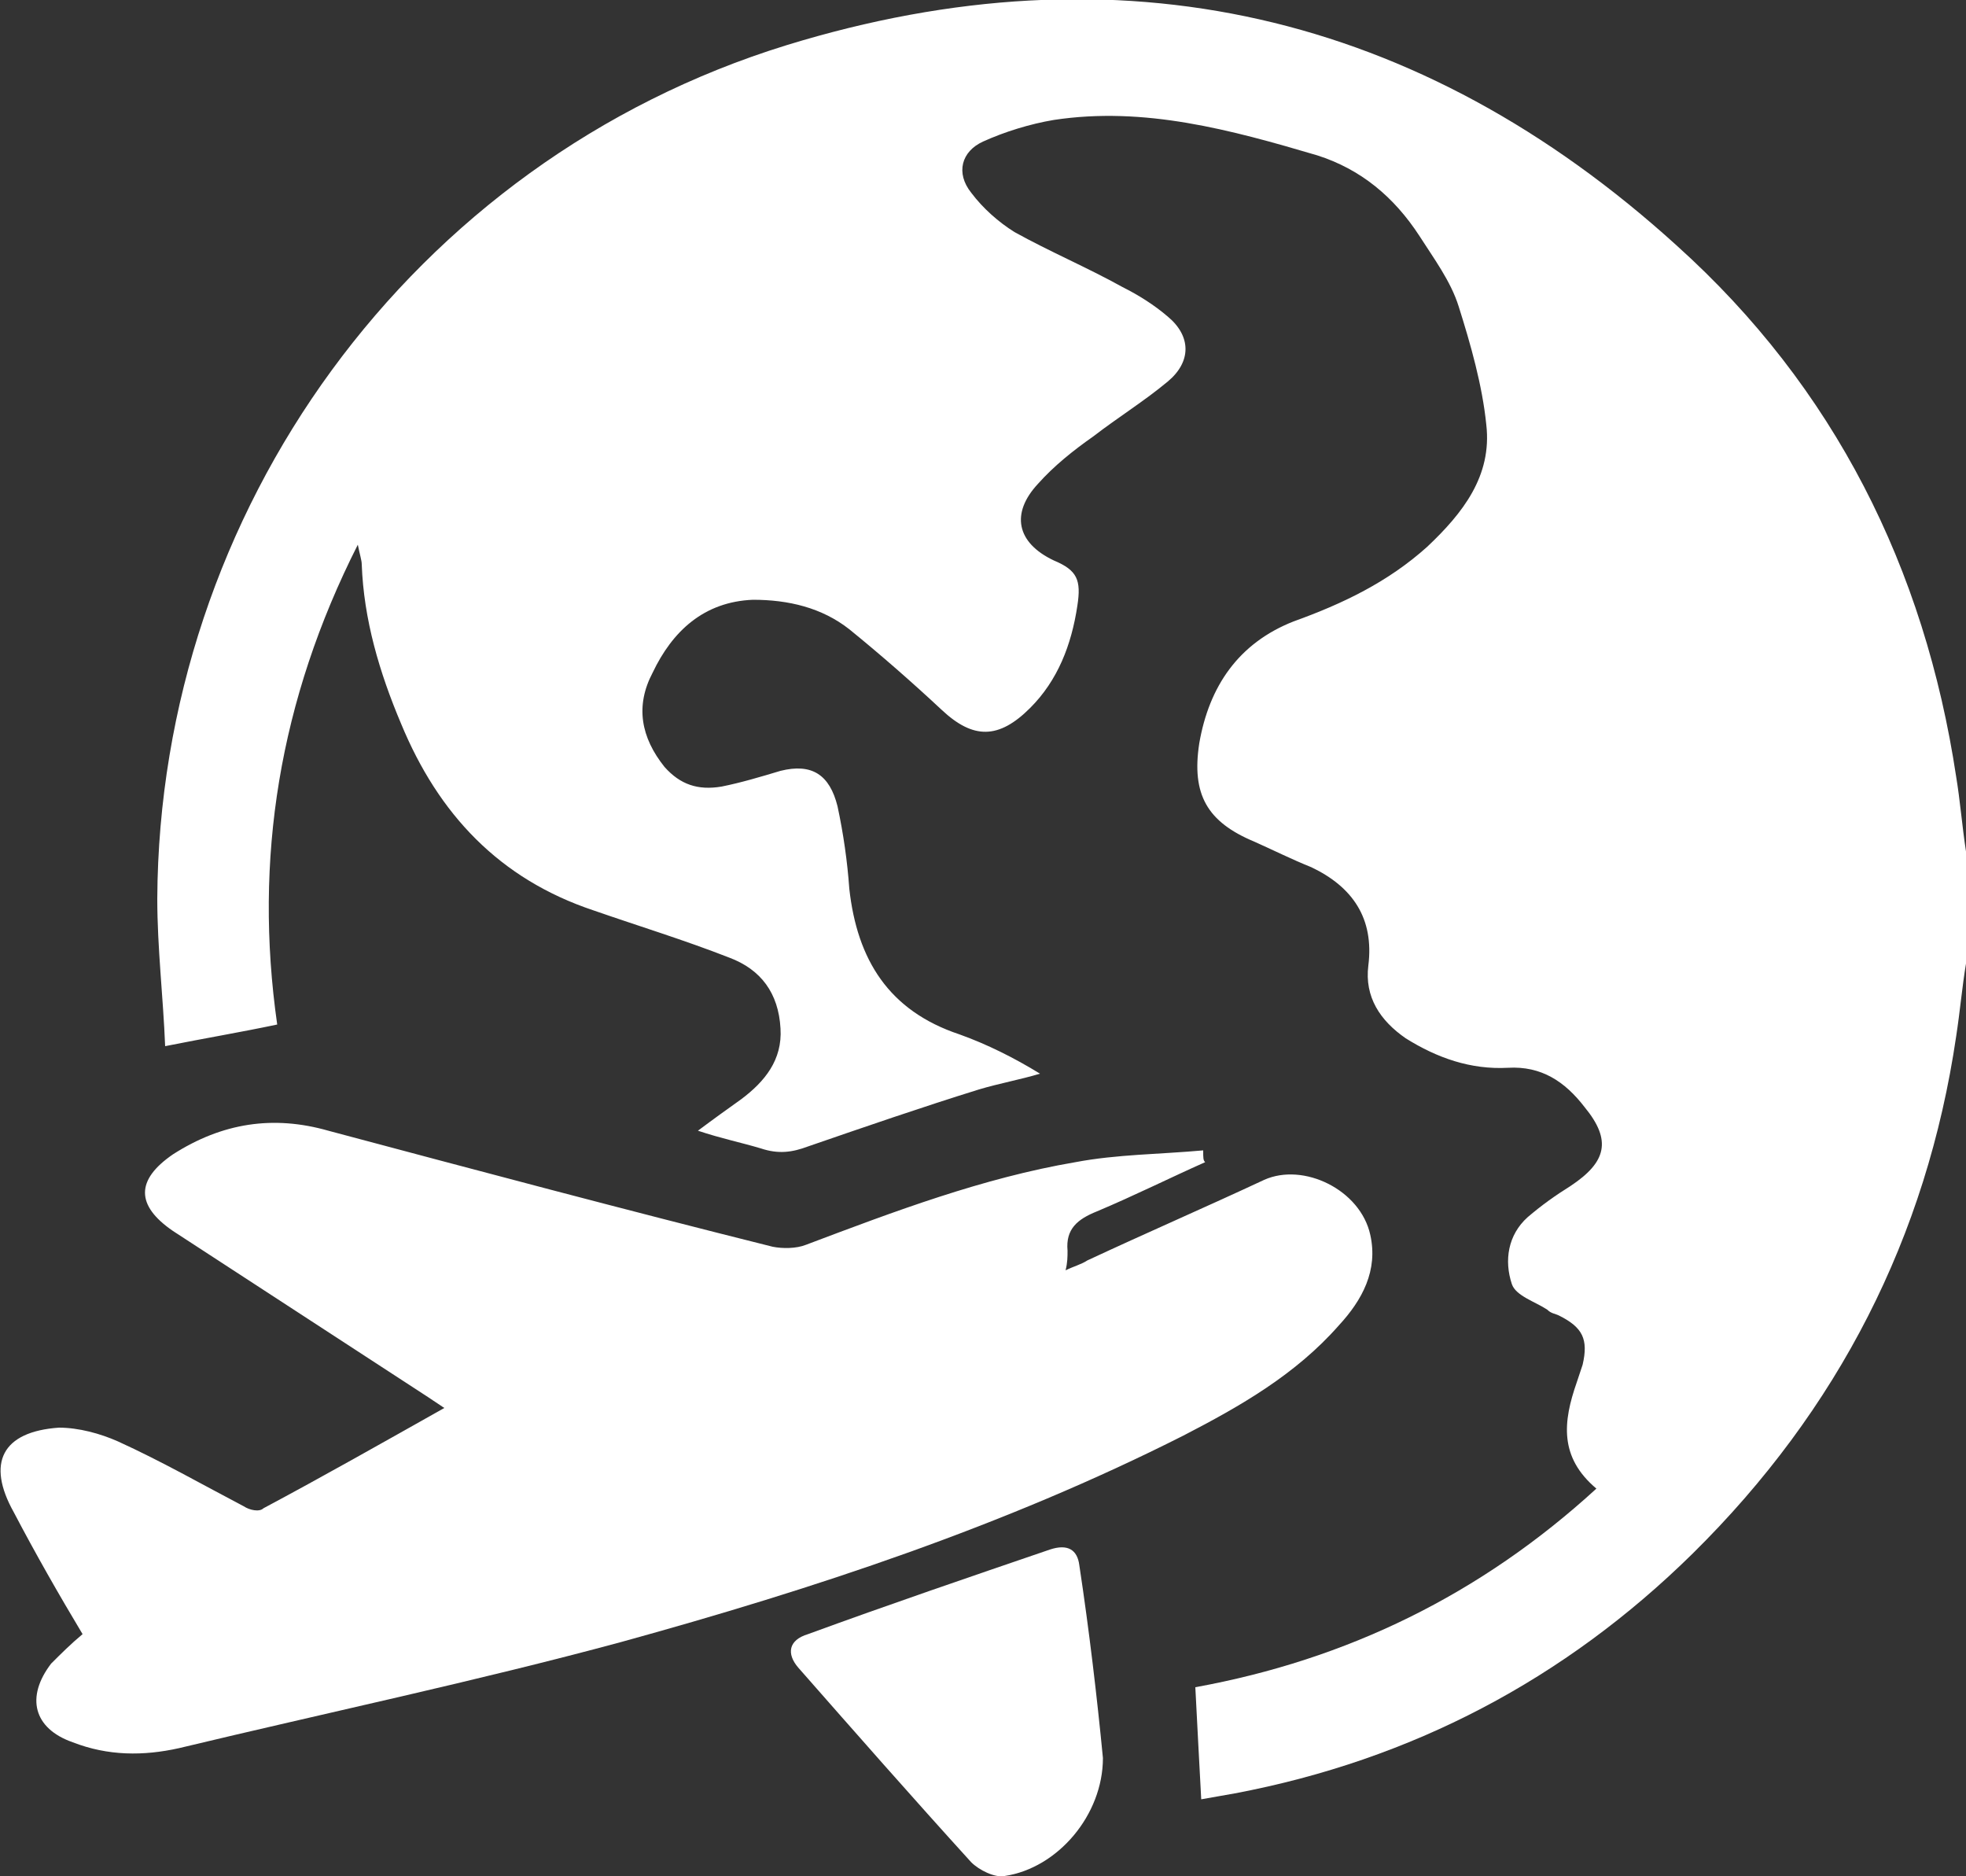
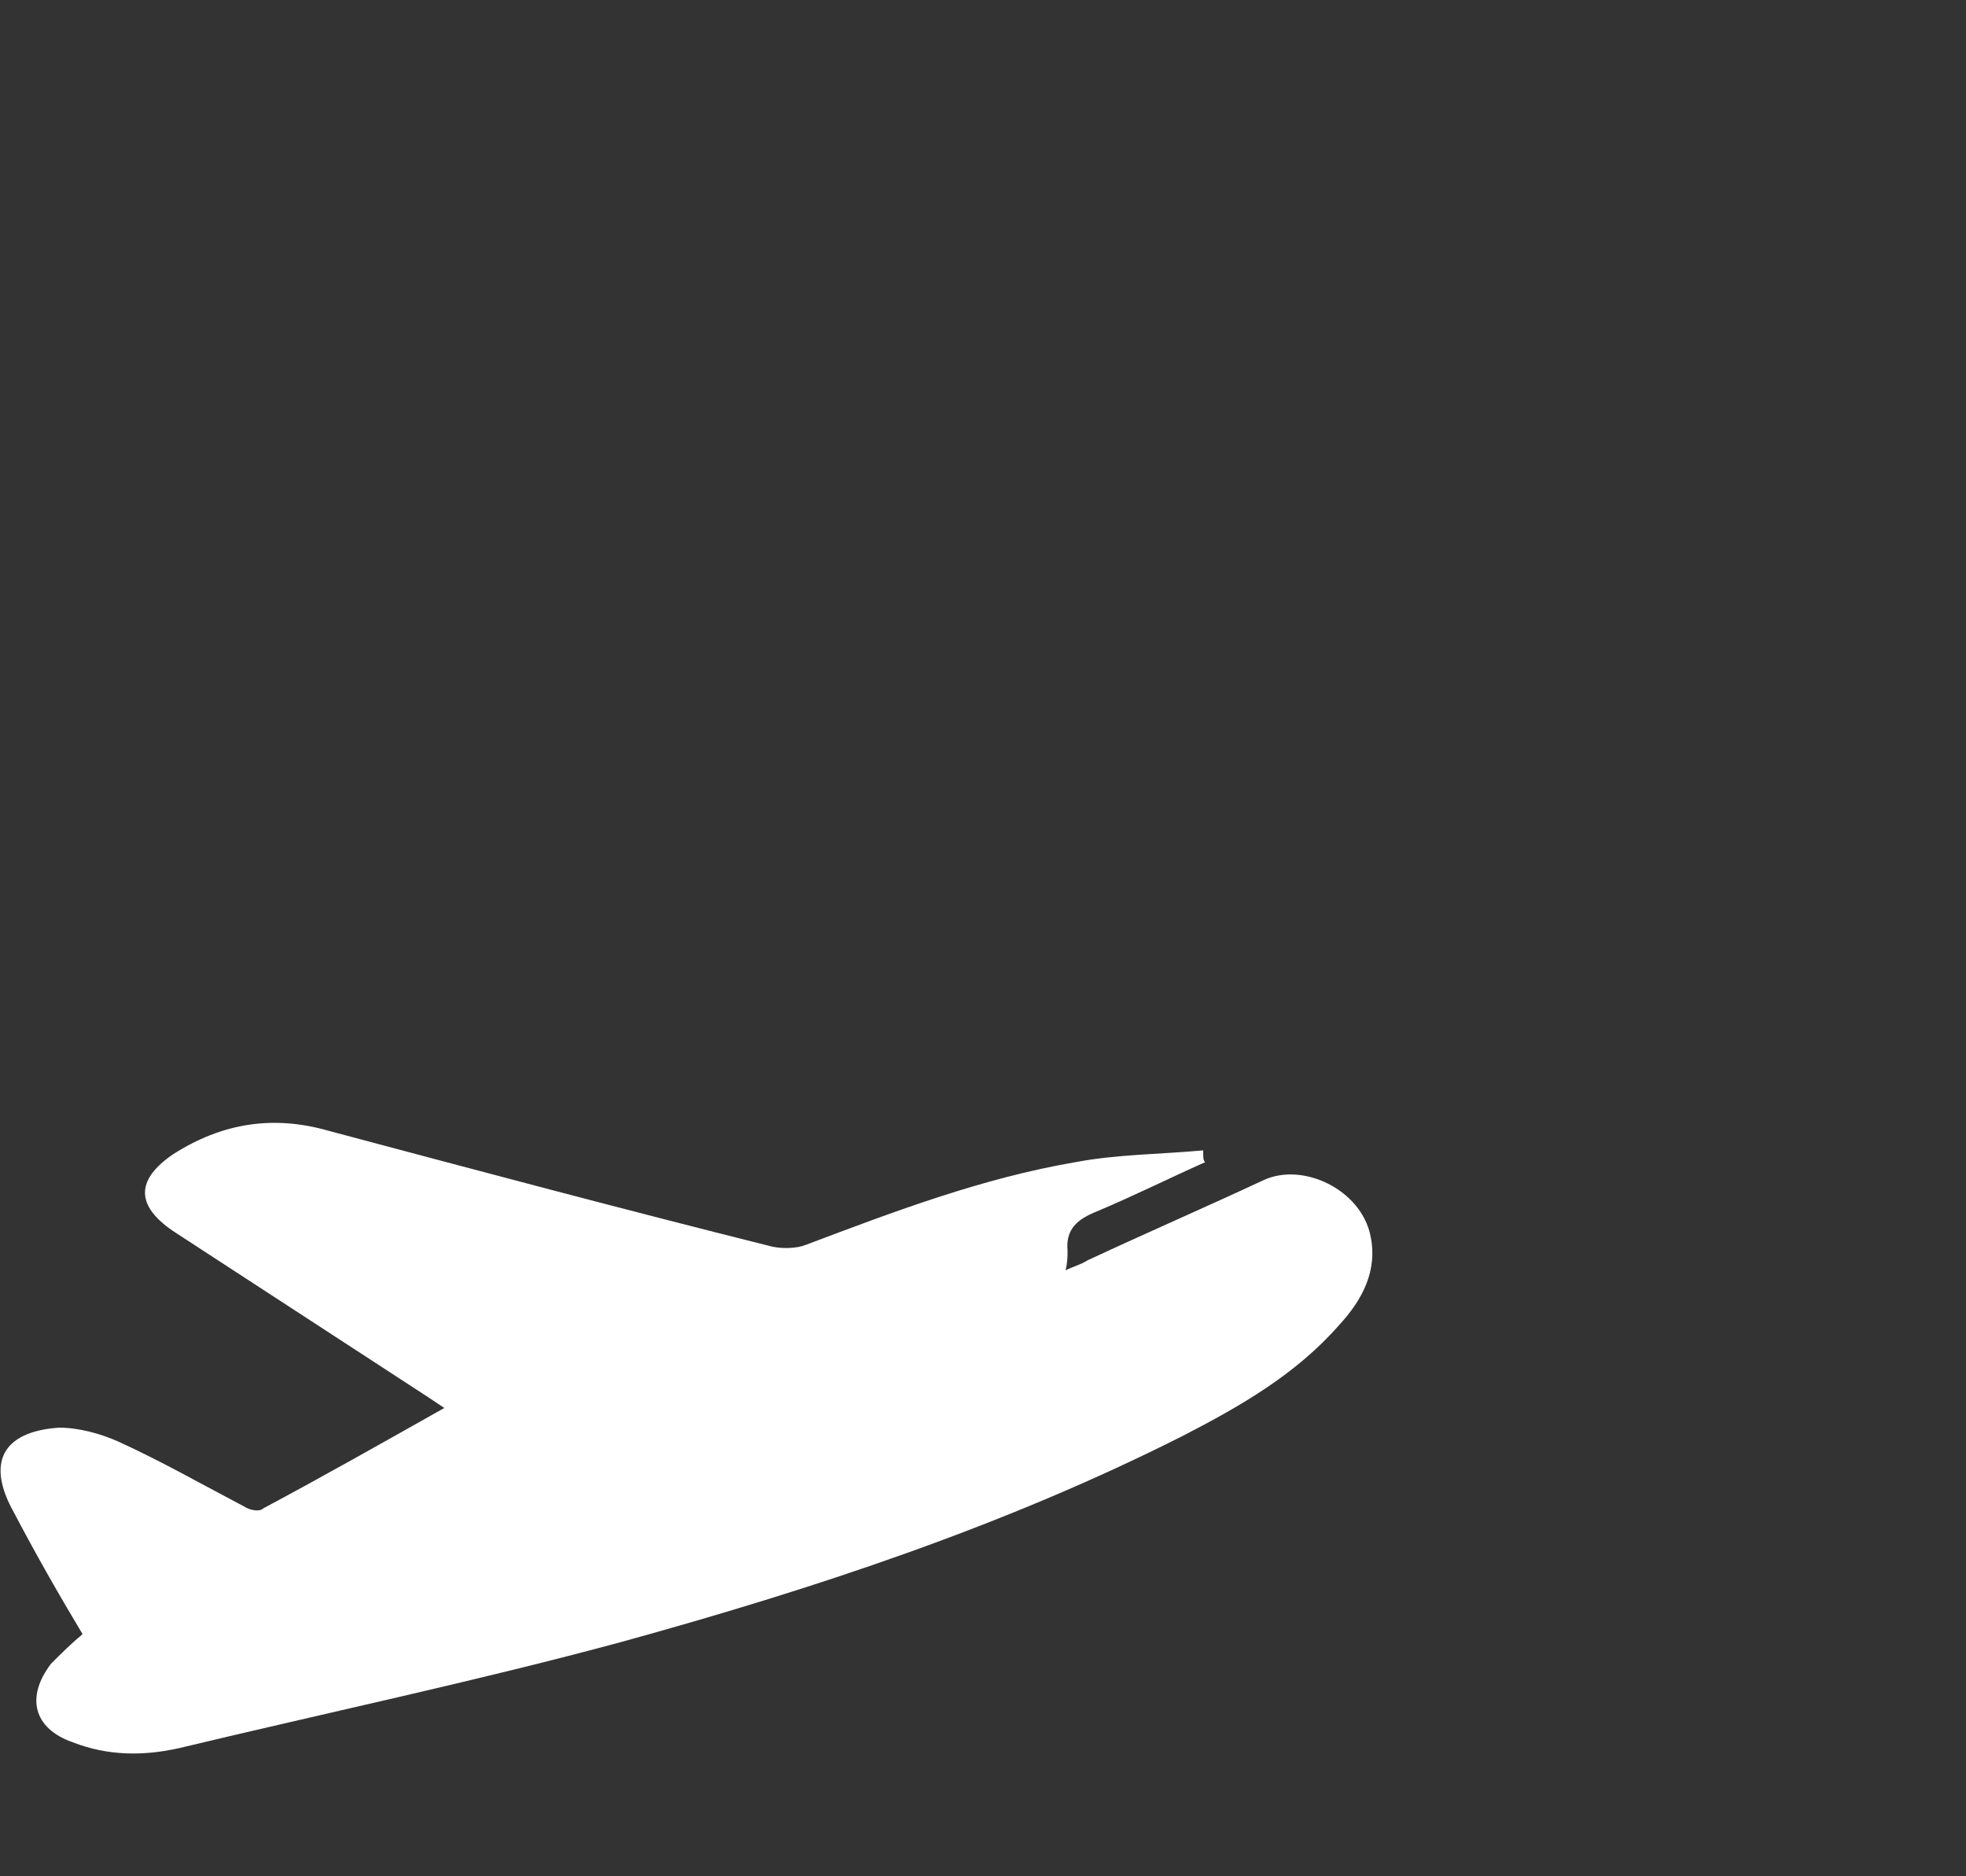
<svg xmlns="http://www.w3.org/2000/svg" version="1.1" id="Layer_1" x="0px" y="0px" viewBox="0 0 100 95.4" style="enable-background:new 0 0 100 95.4;" xml:space="preserve">
  <rect x="0" y="0" width="100" height="95.4" fill="#333333" stroke="none" />
  <style type="text/css">
	.st0{fill:#FFFFFF;}
</style>
-   <path class="st0" d="M100,49c-0.2,1.2-0.3,2.4-0.5,3.7C98,62.9,93.5,71.7,86.1,79c-6.5,6.4-14.3,10.5-23.3,12.2  c-0.6,0.1-1.1,0.2-1.7,0.3c-0.1-1.9-0.2-3.7-0.3-5.7c7.7-1.4,14.5-4.7,20.4-10.1c-1.9-1.6-1.7-3.4-1-5.4c0.1-0.3,0.2-0.6,0.3-0.9  c0.3-1.3,0-1.9-1.2-2.5c-0.2-0.1-0.4-0.1-0.6-0.3c-0.6-0.4-1.6-0.7-1.8-1.3c-0.4-1.2-0.2-2.5,0.8-3.4c0.7-0.6,1.4-1.1,2.2-1.6  c1.8-1.2,2.1-2.3,0.7-4c-1-1.3-2.2-2.1-3.9-2c-1.9,0.1-3.6-0.5-5.2-1.5c-1.3-0.9-2.1-2.1-1.9-3.7c0.3-2.4-0.8-4-2.9-5  c-1-0.4-2-0.9-2.9-1.3c-2.4-1-3.2-2.4-2.8-5c0.5-2.9,2-5.1,4.8-6.2c2.5-0.9,4.8-2,6.8-3.8c1.8-1.7,3.3-3.6,3-6.2  c-0.2-2-0.8-4.1-1.4-6c-0.4-1.3-1.3-2.5-2-3.6C70.9,10,69.2,8.6,67,7.9c-4.4-1.3-8.8-2.5-13.4-1.8c-1.2,0.2-2.5,0.6-3.6,1.1  c-1.1,0.5-1.4,1.6-0.6,2.6c0.6,0.8,1.4,1.5,2.2,2c1.8,1,3.7,1.8,5.5,2.8c0.8,0.4,1.6,0.9,2.3,1.5c1.2,1,1.2,2.3,0,3.3  c-1.2,1-2.5,1.8-3.8,2.8c-1,0.7-2,1.5-2.8,2.4c-1.4,1.5-1.1,3,0.8,3.9c1.2,0.5,1.4,1,1.2,2.3c-0.3,2-1,3.8-2.4,5.2  c-1.6,1.6-2.9,1.6-4.5,0.1c-1.5-1.4-3.1-2.8-4.7-4.1c-1.4-1.1-3.1-1.5-4.9-1.5c-2.5,0.1-4.1,1.6-5.1,3.7c-0.9,1.7-0.6,3.3,0.6,4.8  c0.8,0.9,1.7,1.2,2.9,1c1-0.2,2-0.5,3-0.8c1.6-0.4,2.5,0.2,2.9,1.8c0.3,1.4,0.5,2.8,0.6,4.2c0.4,3.6,2,6.2,5.6,7.4  c1.4,0.5,2.8,1.2,4.1,2c-1,0.3-2.1,0.5-3.1,0.8c-2.9,0.9-5.8,1.9-8.7,2.9c-0.8,0.3-1.5,0.4-2.4,0.1c-1-0.3-2-0.5-3.2-0.9  c0.8-0.6,1.5-1.1,2.2-1.6c1.2-0.9,2.1-2,2-3.6c-0.1-1.8-1-3-2.6-3.6c-2.3-0.9-4.6-1.6-6.9-2.4c-4.8-1.6-7.9-4.9-9.8-9.5  c-1.1-2.6-1.9-5.3-2-8.1c0-0.2-0.1-0.5-0.2-1c-4,7.9-5.3,16-4.1,24.4c-1.9,0.4-3.7,0.7-5.7,1.1c-0.1-2.5-0.4-5-0.4-7.5  C8.1,26,20.9,8.2,40,2.3c16.9-5.2,32.2-1.7,45.3,10.2c8,7.2,12.6,16.4,14.2,27c0.2,1.2,0.3,2.5,0.5,3.8C100,45.2,100,47.1,100,49z" />
  <path class="st0" d="M61.3,59.1c-1.8,0.8-3.6,1.7-5.5,2.5c-1,0.4-1.6,0.9-1.5,2c0,0.3,0,0.6-0.1,1c0.4-0.2,0.8-0.3,1.1-0.5  c3-1.4,6-2.7,9-4.1c2-0.9,4.9,0.5,5.4,2.8c0.4,1.8-0.4,3.3-1.6,4.6c-2.2,2.5-5,4.1-7.9,5.6c-9.1,4.6-18.8,7.8-28.6,10.5  c-7.4,2-15,3.6-22.5,5.4c-1.8,0.4-3.6,0.4-5.4-0.3c-2-0.7-2.4-2.3-1.1-4c0.5-0.5,1-1,1.6-1.5C3,81.1,1.8,79,0.7,76.9  c-1.4-2.5-0.6-4.1,2.3-4.3c1,0,2.1,0.3,3,0.7c2.2,1,4.3,2.2,6.4,3.3c0.3,0.2,0.8,0.3,1,0.1c3-1.6,6-3.3,9.2-5.1  c-0.3-0.2-0.6-0.4-0.9-0.6c-4.3-2.8-8.6-5.6-12.9-8.4c-1.9-1.3-1.9-2.6,0-3.9c2.5-1.6,5.1-2,7.9-1.2c7.5,2,15,4,22.6,5.9  c0.5,0.1,1.2,0.1,1.7-0.1c4.5-1.7,9-3.4,13.7-4.2c2.1-0.4,4.3-0.4,6.5-0.6C61.2,58.9,61.2,59,61.3,59.1z" />
-   <path class="st0" d="M56.1,89.4c0,2.9-2.3,5.6-5,6c-0.5,0.1-1.3-0.3-1.7-0.7c-3-3.3-5.9-6.6-8.8-9.9c-0.6-0.7-0.5-1.4,0.5-1.7  c4.1-1.5,8.2-2.9,12.3-4.3c0.9-0.3,1.4,0,1.5,0.8C55.4,82.9,55.8,86.3,56.1,89.4z" />
</svg>